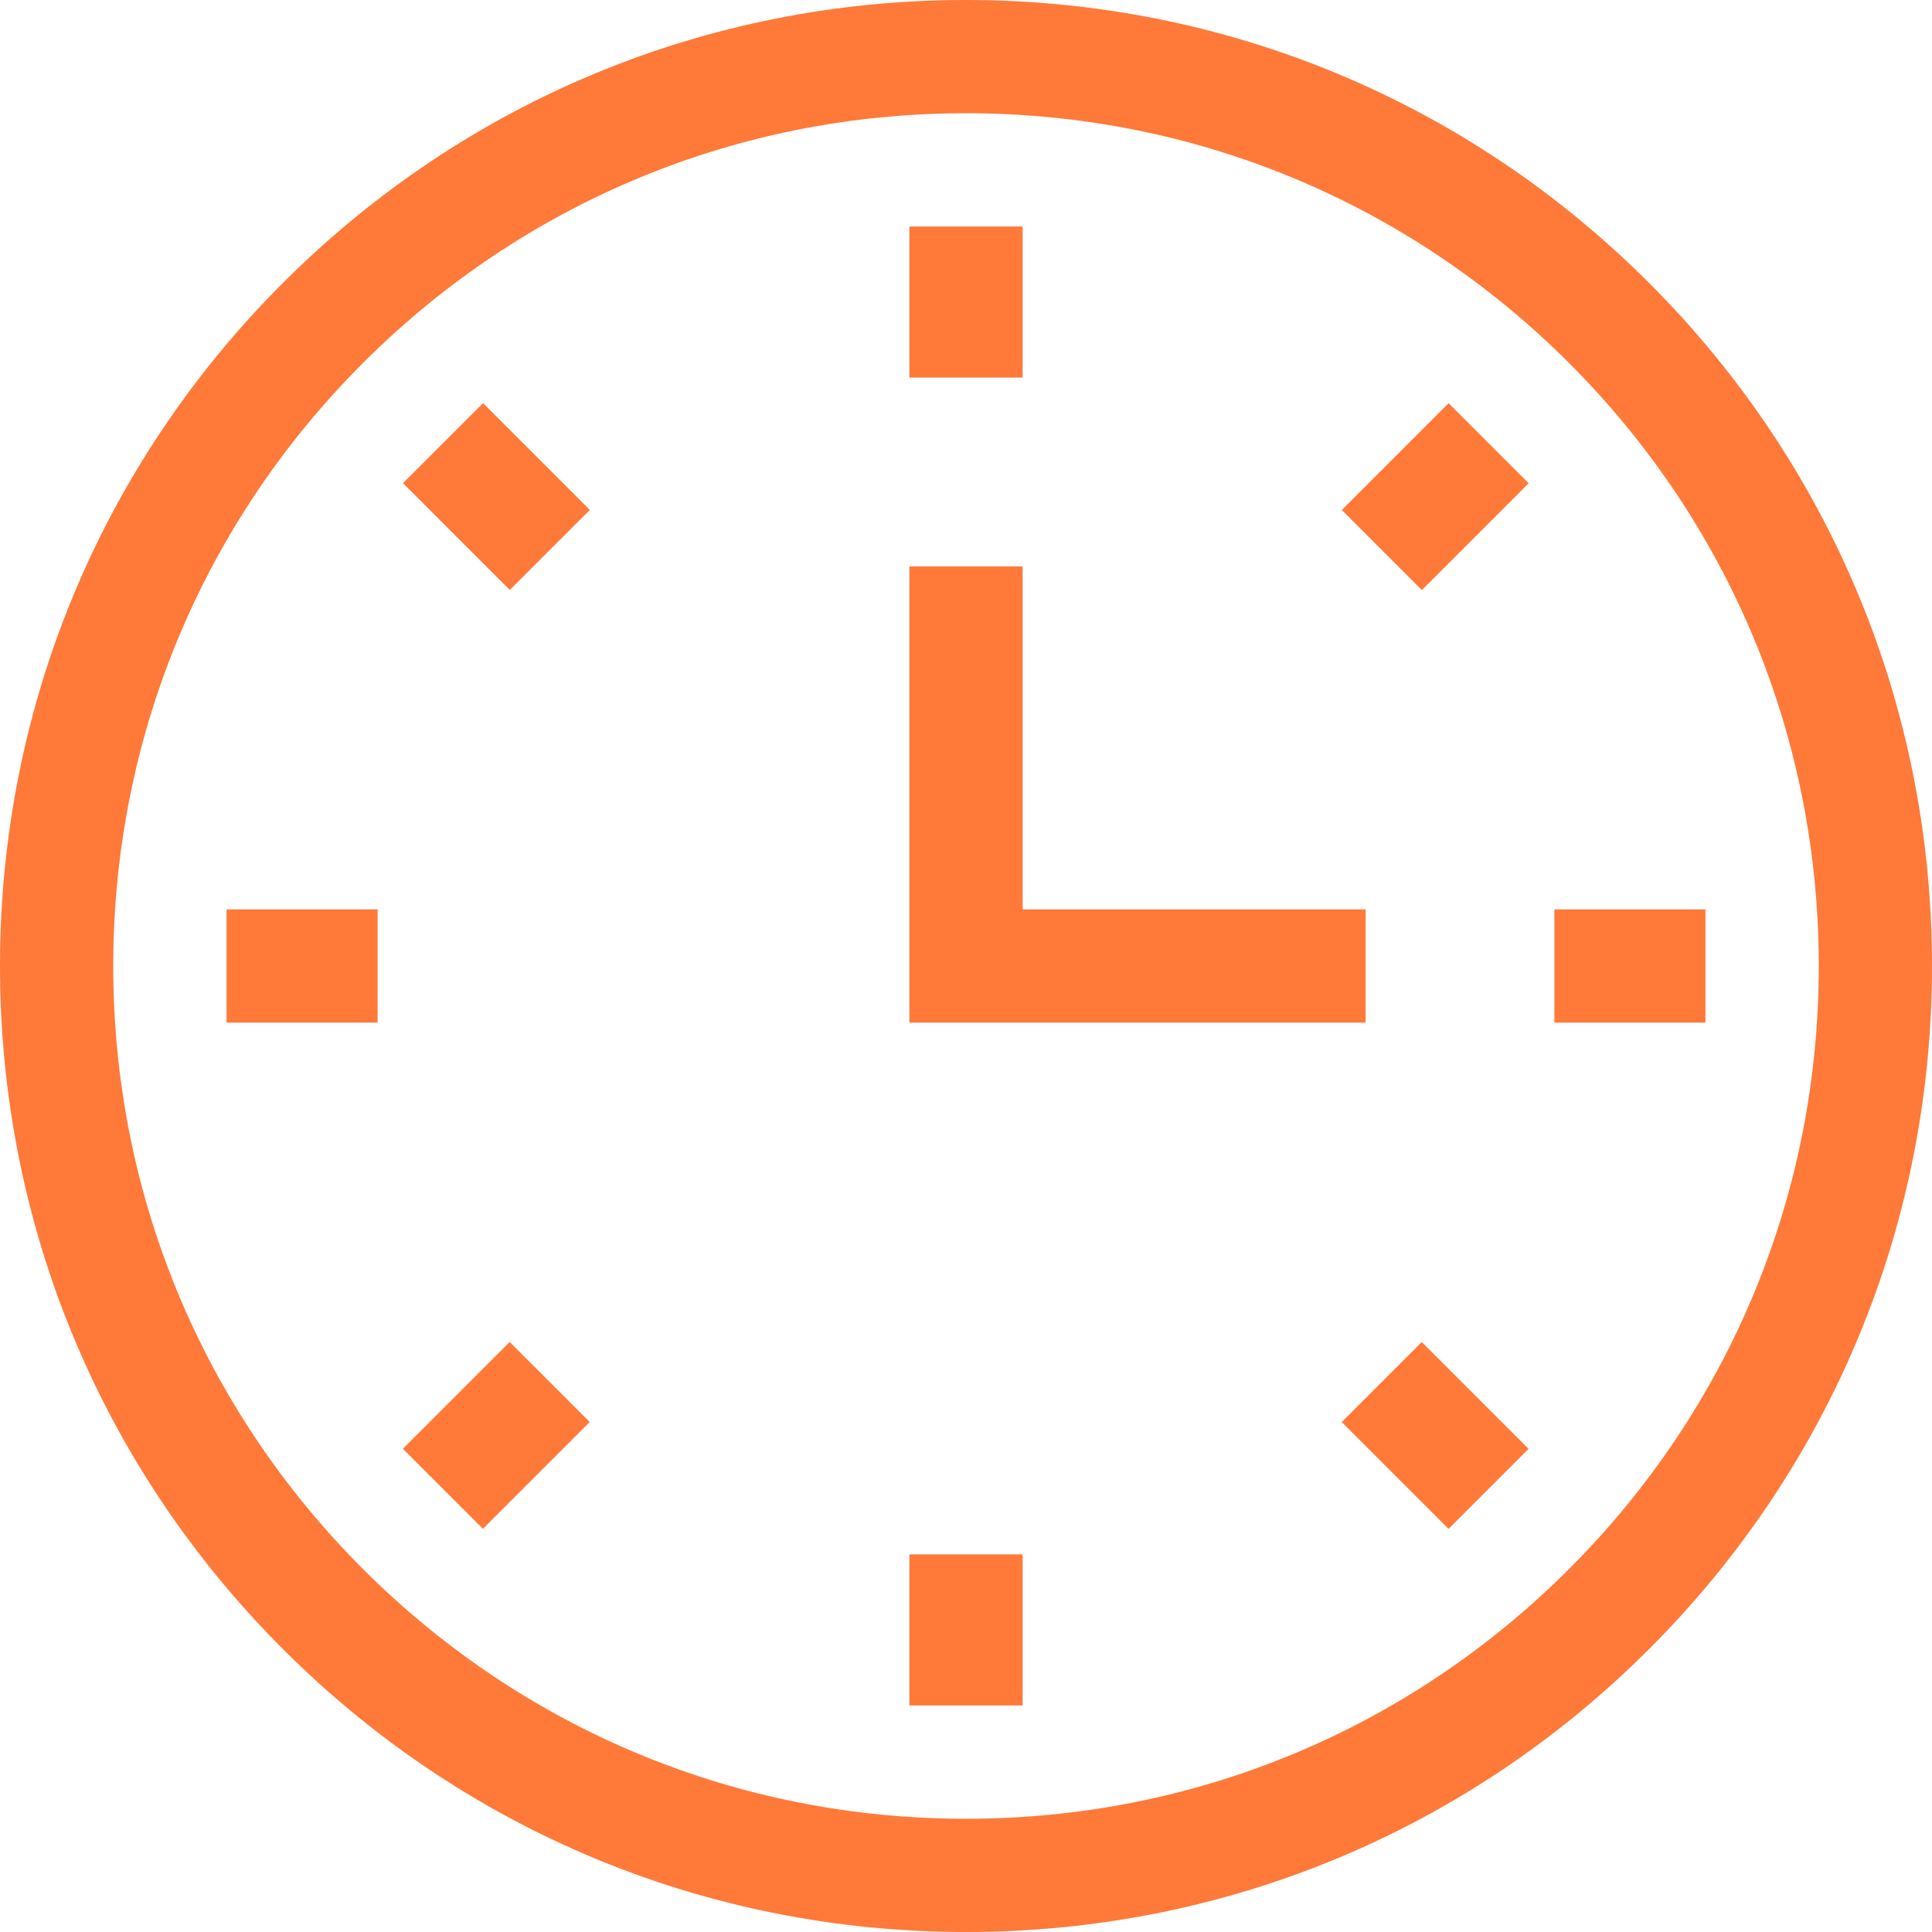
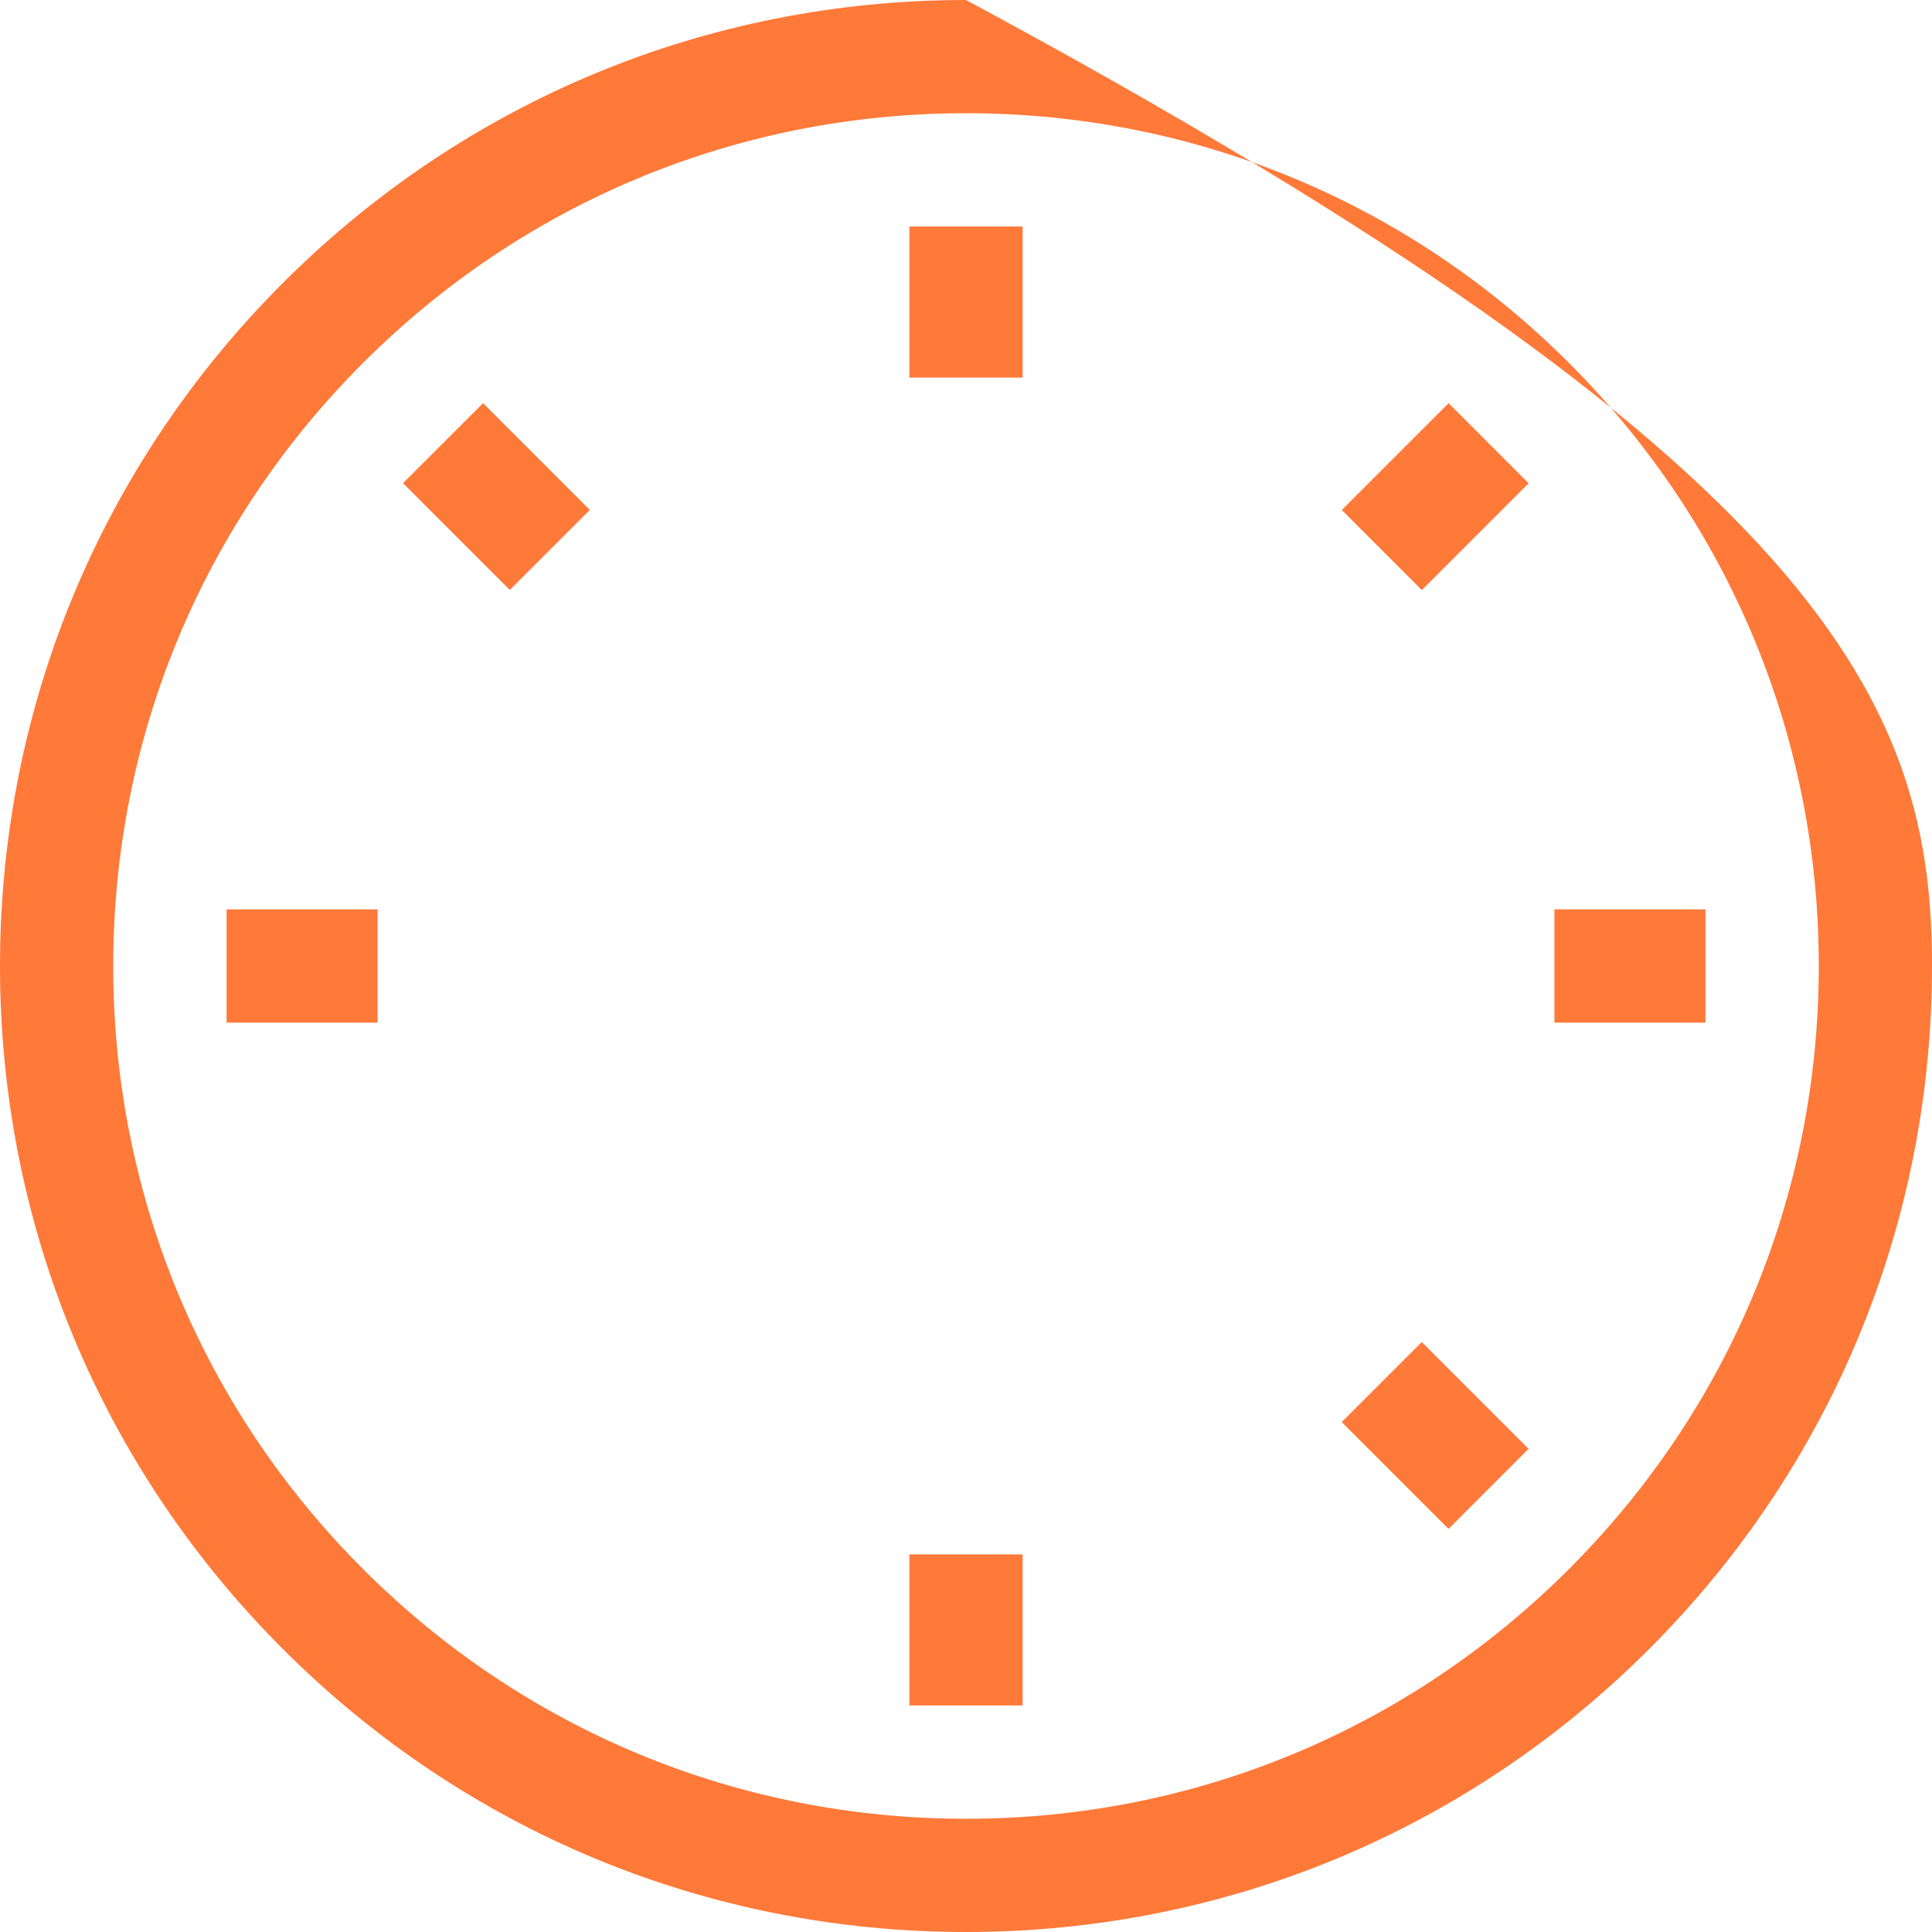
<svg xmlns="http://www.w3.org/2000/svg" width="50" height="50" viewBox="0 0 50 50" fill="none">
-   <path d="M25 50C18.322 50 12.044 47.4 7.322 42.678C2.6 37.956 0 31.678 0 25C0 18.322 2.6 12.044 7.322 7.322C12.044 2.6 18.322 0 25 0C31.678 0 37.956 2.6 42.678 7.322C47.4 12.044 50 18.322 50 25C50 31.678 47.4 37.956 42.678 42.678C37.956 47.4 31.678 50 25 50ZM25 2.93C19.105 2.93 13.562 5.225 9.394 9.394C5.225 13.562 2.93 19.105 2.93 25C2.93 30.895 5.225 36.438 9.394 40.606C13.562 44.775 19.105 47.07 25 47.07C30.895 47.07 36.438 44.775 40.606 40.606C44.775 36.438 47.07 30.895 47.07 25C47.07 19.105 44.775 13.562 40.606 9.394C36.438 5.225 30.895 2.93 25 2.93Z" fill="#FF7939" />
+   <path d="M25 50C18.322 50 12.044 47.4 7.322 42.678C2.6 37.956 0 31.678 0 25C0 18.322 2.6 12.044 7.322 7.322C12.044 2.6 18.322 0 25 0C47.4 12.044 50 18.322 50 25C50 31.678 47.4 37.956 42.678 42.678C37.956 47.4 31.678 50 25 50ZM25 2.93C19.105 2.93 13.562 5.225 9.394 9.394C5.225 13.562 2.93 19.105 2.93 25C2.93 30.895 5.225 36.438 9.394 40.606C13.562 44.775 19.105 47.07 25 47.07C30.895 47.07 36.438 44.775 40.606 40.606C44.775 36.438 47.07 30.895 47.07 25C47.07 19.105 44.775 13.562 40.606 9.394C36.438 5.225 30.895 2.93 25 2.93Z" fill="#FF7939" />
  <path d="M23.535 5.863H26.465V9.772H23.535V5.863Z" fill="#FF7939" />
  <path d="M34.726 13.199L37.49 10.435L39.561 12.507L36.797 15.271L34.726 13.199Z" fill="#FF7939" />
  <path d="M40.228 23.535H44.137V26.465H40.228V23.535Z" fill="#FF7939" />
  <path d="M34.724 36.803L36.795 34.732L39.559 37.496L37.488 39.567L34.724 36.803Z" fill="#FF7939" />
  <path d="M23.535 40.228H26.465V44.137H23.535V40.228Z" fill="#FF7939" />
-   <path d="M10.427 37.494L13.19 34.73L15.262 36.801L12.498 39.565L10.427 37.494Z" fill="#FF7939" />
  <path d="M5.864 23.535H9.773V26.465H5.864V23.535Z" fill="#FF7939" />
  <path d="M10.43 12.504L12.502 10.433L15.265 13.197L13.194 15.268L10.43 12.504Z" fill="#FF7939" />
-   <path d="M35.341 26.465H23.535V14.659H26.465V23.535H35.341V26.465Z" fill="#FF7939" />
</svg>